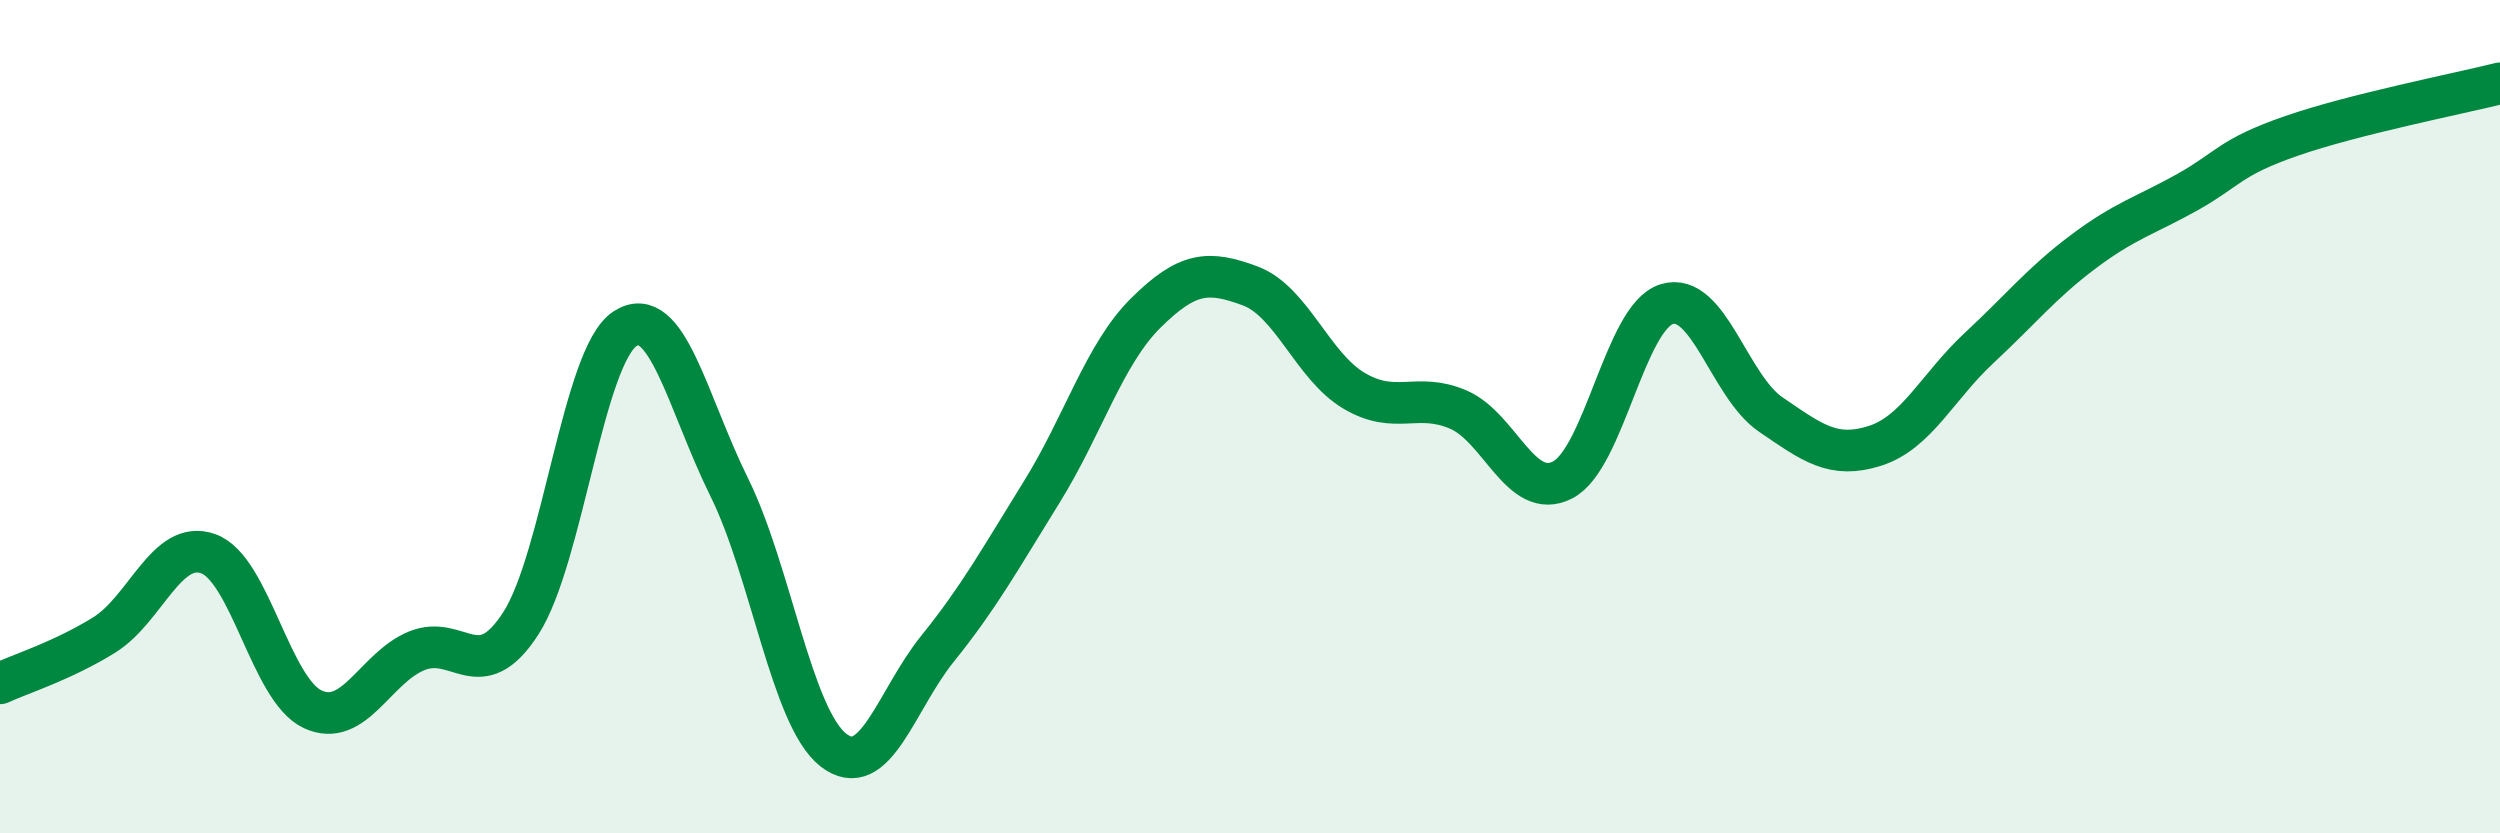
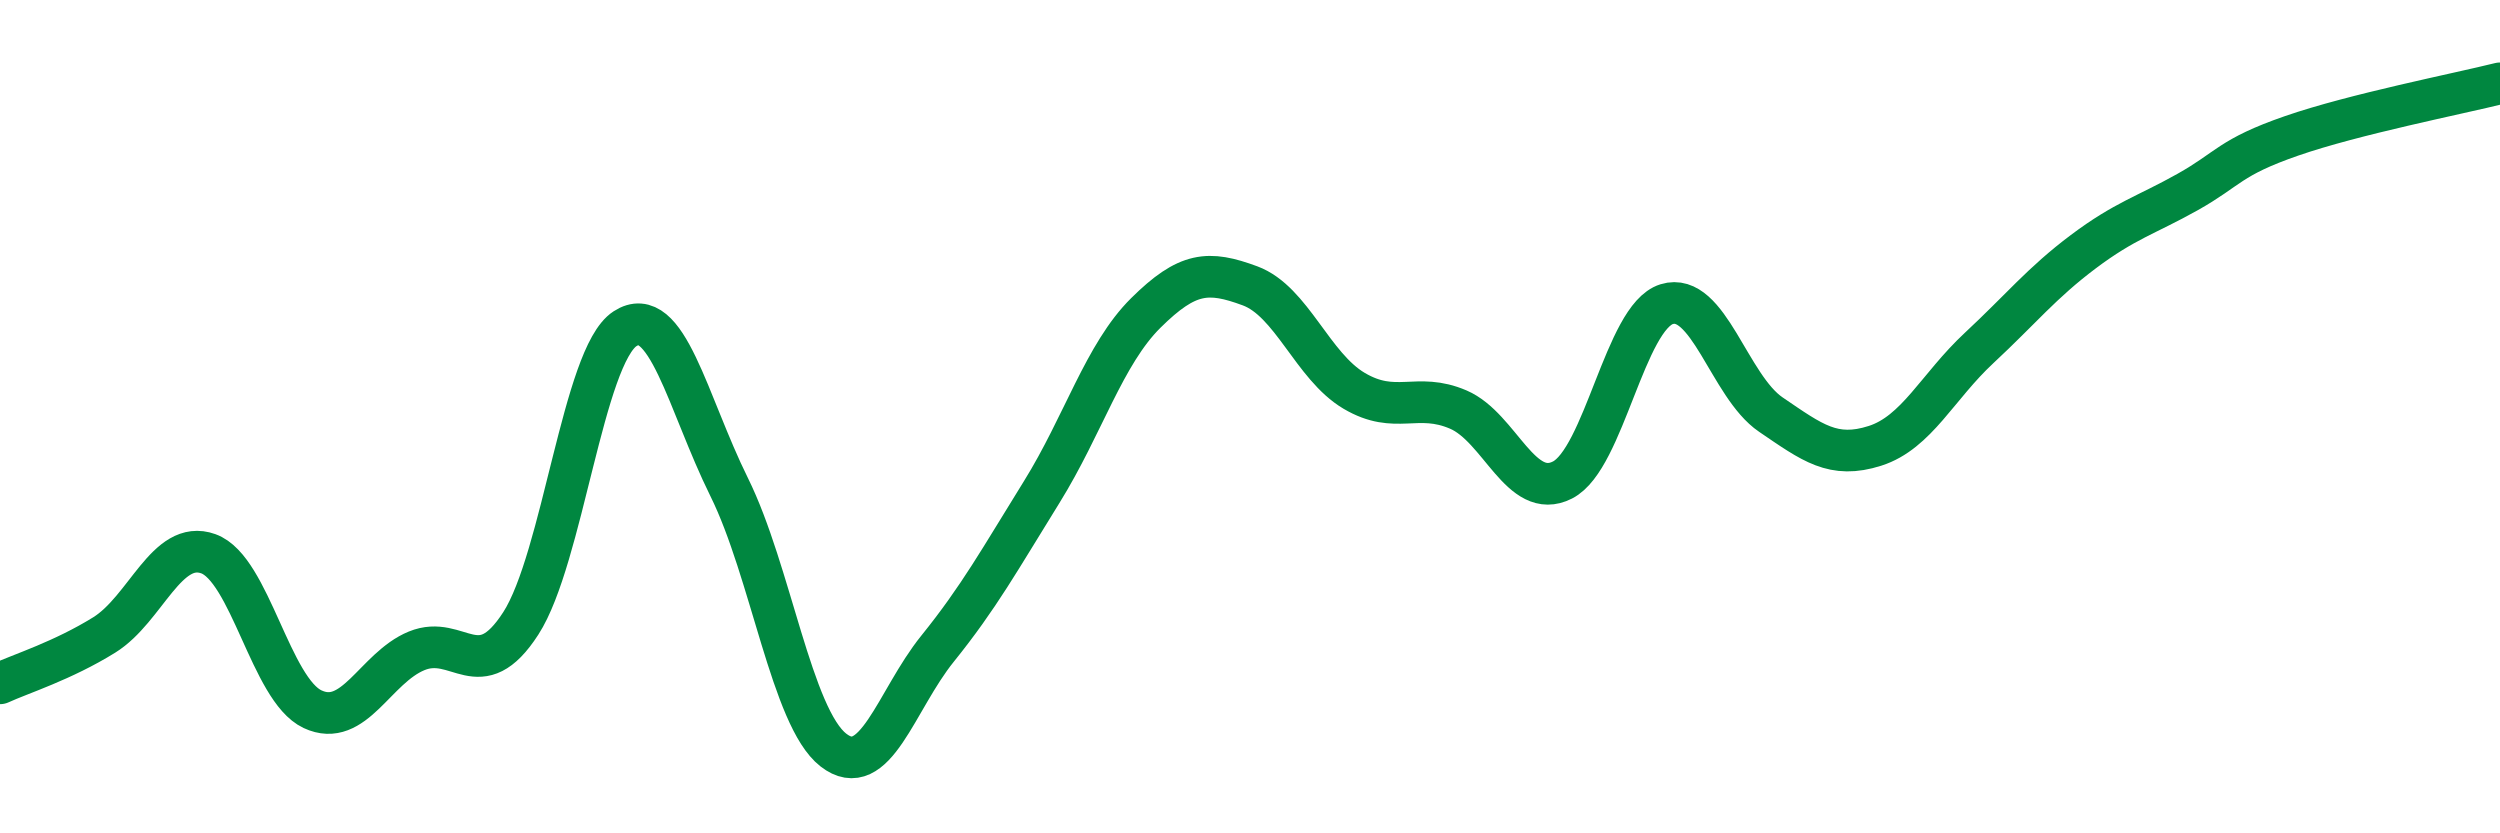
<svg xmlns="http://www.w3.org/2000/svg" width="60" height="20" viewBox="0 0 60 20">
-   <path d="M 0,16.4 C 0.5,16.17 1.5,15.86 2.5,15.24 C 3.5,14.62 4,12.93 5,13.29 C 6,13.65 6.5,16.55 7.5,17.02 C 8.5,17.49 9,16.03 10,15.62 C 11,15.21 11.5,16.51 12.5,14.96 C 13.5,13.41 14,8.54 15,7.89 C 16,7.24 16.5,9.67 17.5,11.69 C 18.5,13.71 19,17.22 20,18 C 21,18.78 21.5,16.81 22.5,15.57 C 23.5,14.33 24,13.42 25,11.81 C 26,10.2 26.5,8.5 27.5,7.51 C 28.5,6.52 29,6.49 30,6.86 C 31,7.23 31.5,8.79 32.5,9.38 C 33.5,9.97 34,9.4 35,9.83 C 36,10.26 36.5,12.03 37.5,11.52 C 38.5,11.01 39,7.61 40,7.3 C 41,6.99 41.5,9.27 42.5,9.95 C 43.5,10.63 44,11.02 45,10.7 C 46,10.38 46.5,9.28 47.5,8.35 C 48.5,7.42 49,6.79 50,6.04 C 51,5.29 51.5,5.17 52.5,4.61 C 53.5,4.05 53.5,3.78 55,3.26 C 56.5,2.74 59,2.25 60,2L60 20L0 20Z" fill="#008740" opacity="0.1" stroke-linecap="round" stroke-linejoin="round" />
  <path d="M 0,16.4 C 0.5,16.17 1.5,15.86 2.5,15.24 C 3.5,14.62 4,12.93 5,13.29 C 6,13.65 6.5,16.55 7.5,17.02 C 8.5,17.49 9,16.03 10,15.62 C 11,15.21 11.5,16.51 12.5,14.96 C 13.5,13.41 14,8.54 15,7.89 C 16,7.24 16.5,9.67 17.5,11.69 C 18.5,13.71 19,17.22 20,18 C 21,18.78 21.5,16.81 22.5,15.57 C 23.5,14.33 24,13.42 25,11.81 C 26,10.2 26.5,8.5 27.5,7.51 C 28.5,6.52 29,6.49 30,6.86 C 31,7.23 31.5,8.79 32.5,9.38 C 33.5,9.97 34,9.4 35,9.83 C 36,10.26 36.5,12.03 37.5,11.52 C 38.5,11.01 39,7.61 40,7.3 C 41,6.99 41.5,9.27 42.5,9.95 C 43.5,10.63 44,11.02 45,10.7 C 46,10.38 46.5,9.28 47.5,8.35 C 48.5,7.42 49,6.79 50,6.04 C 51,5.29 51.5,5.17 52.5,4.61 C 53.5,4.05 53.5,3.78 55,3.26 C 56.5,2.74 59,2.25 60,2" stroke="#008740" stroke-width="1" fill="none" stroke-linecap="round" stroke-linejoin="round" />
</svg>